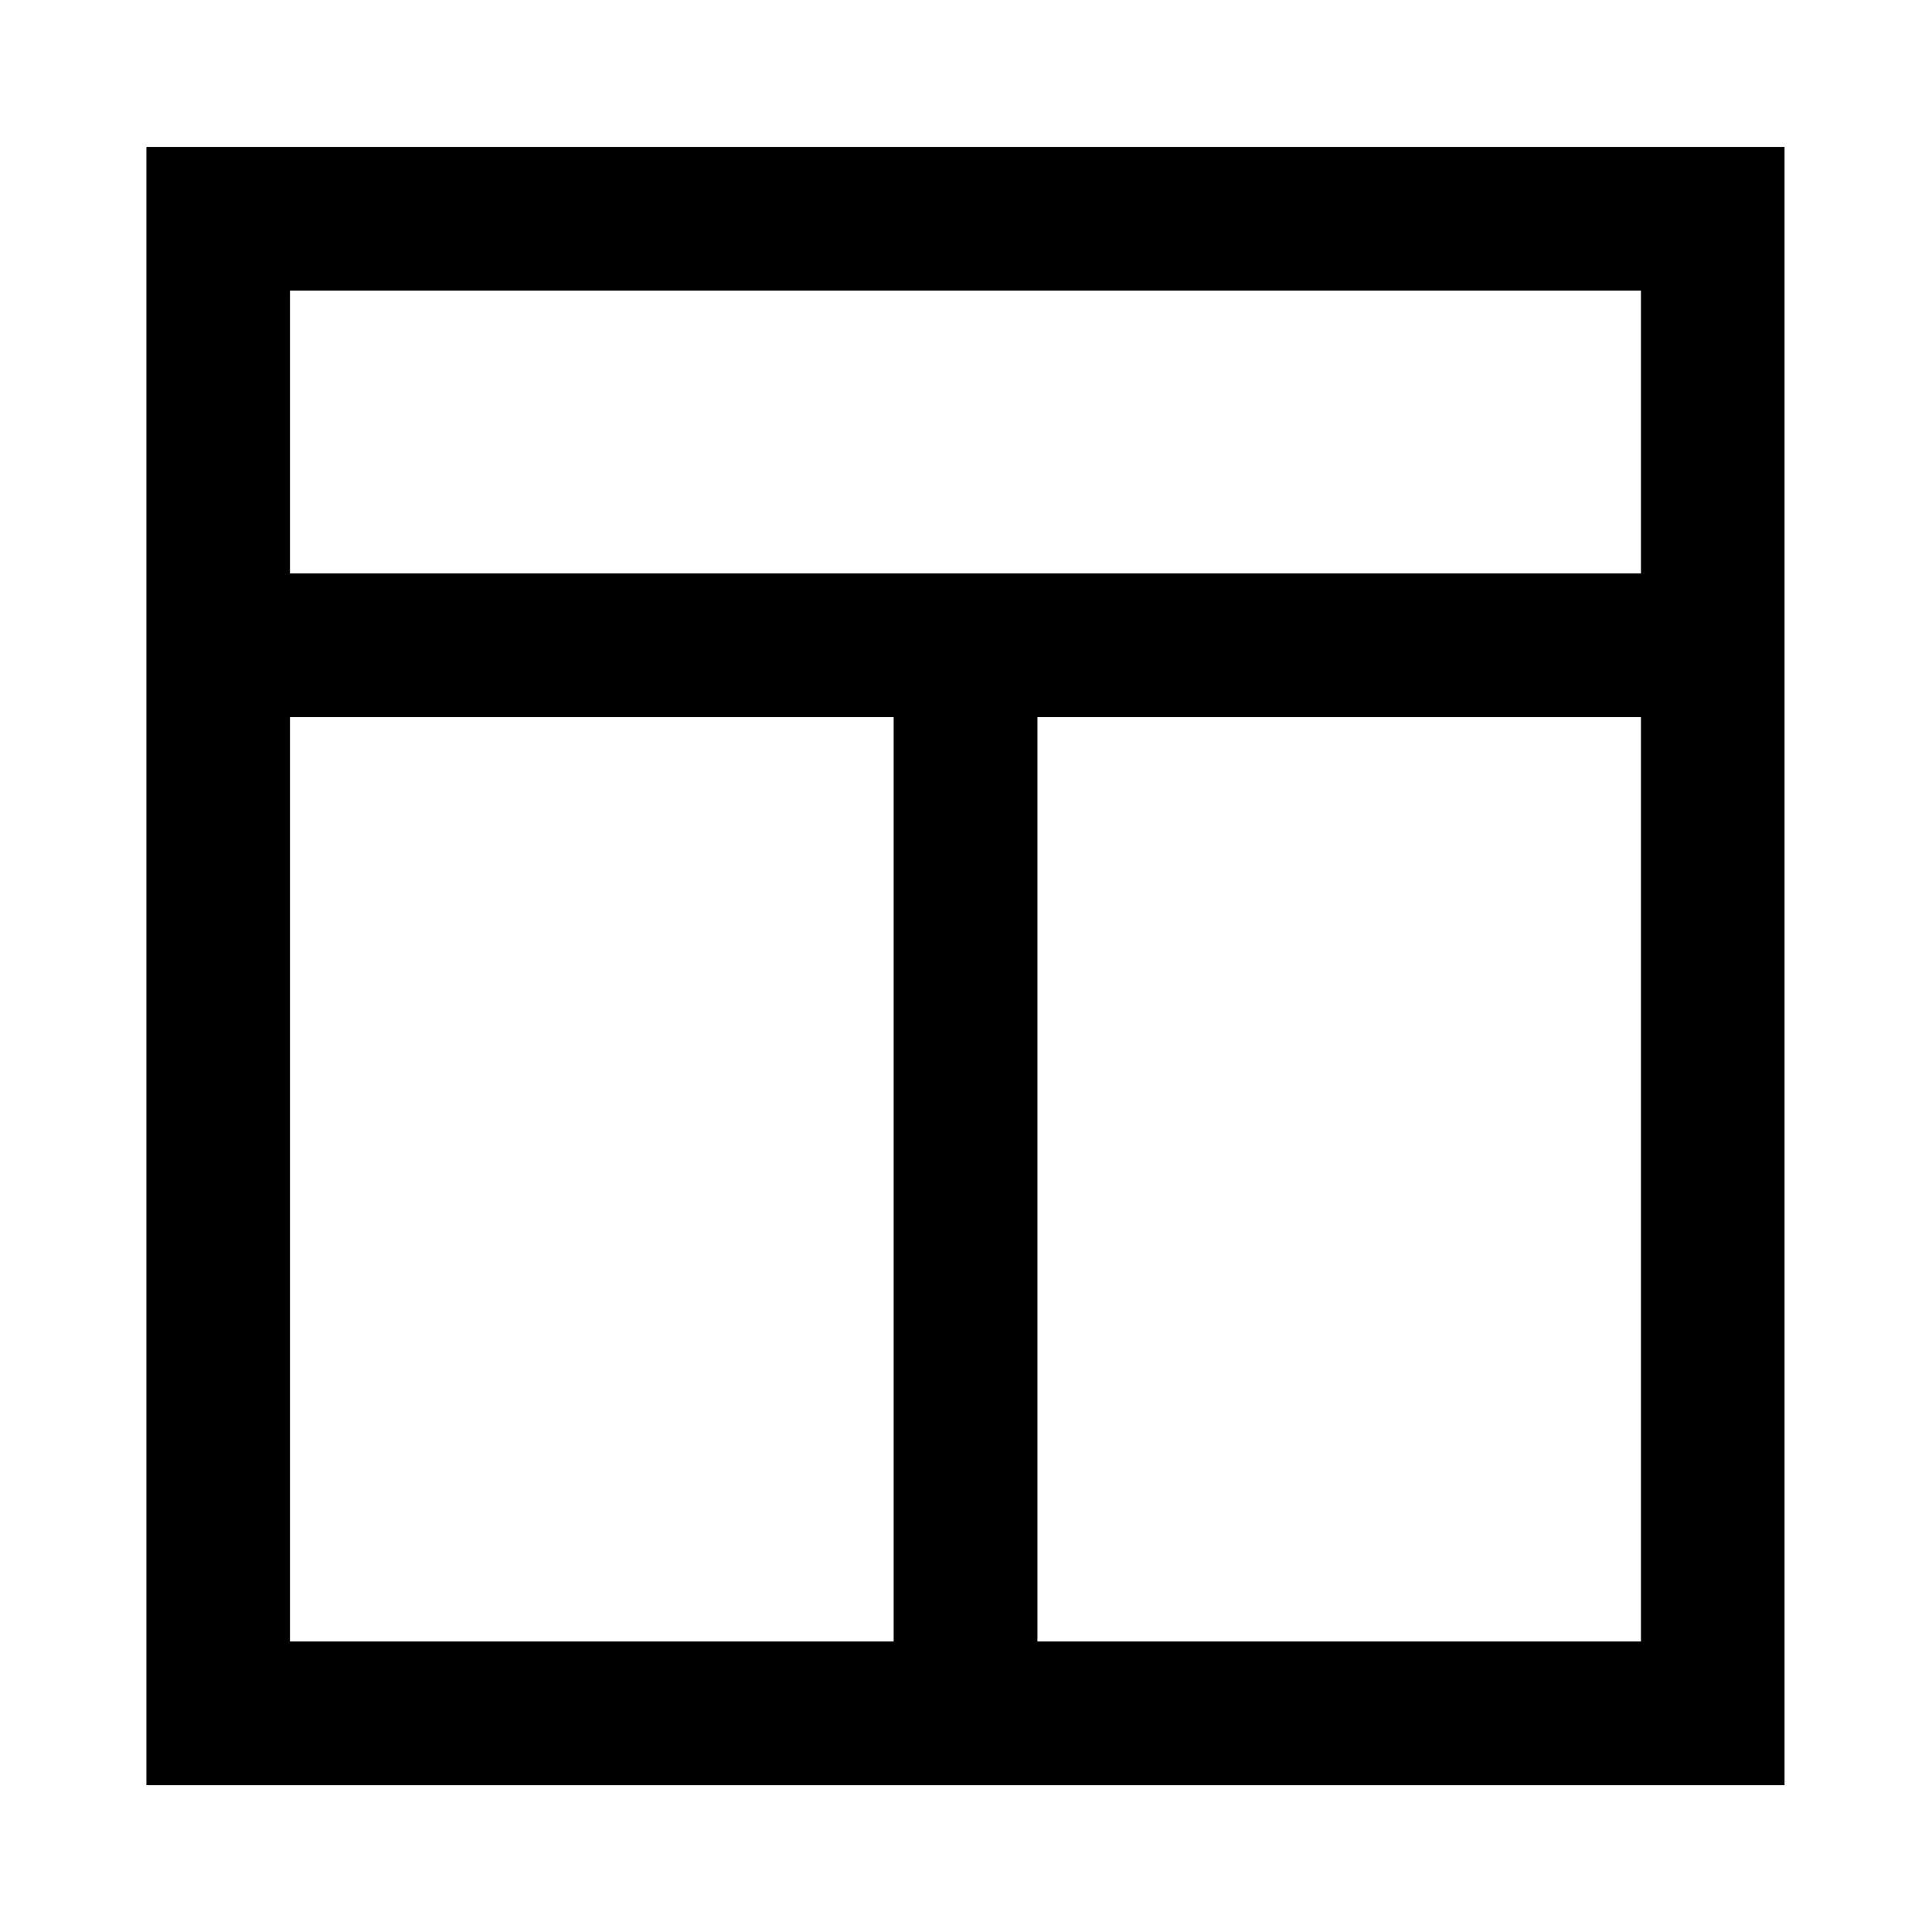
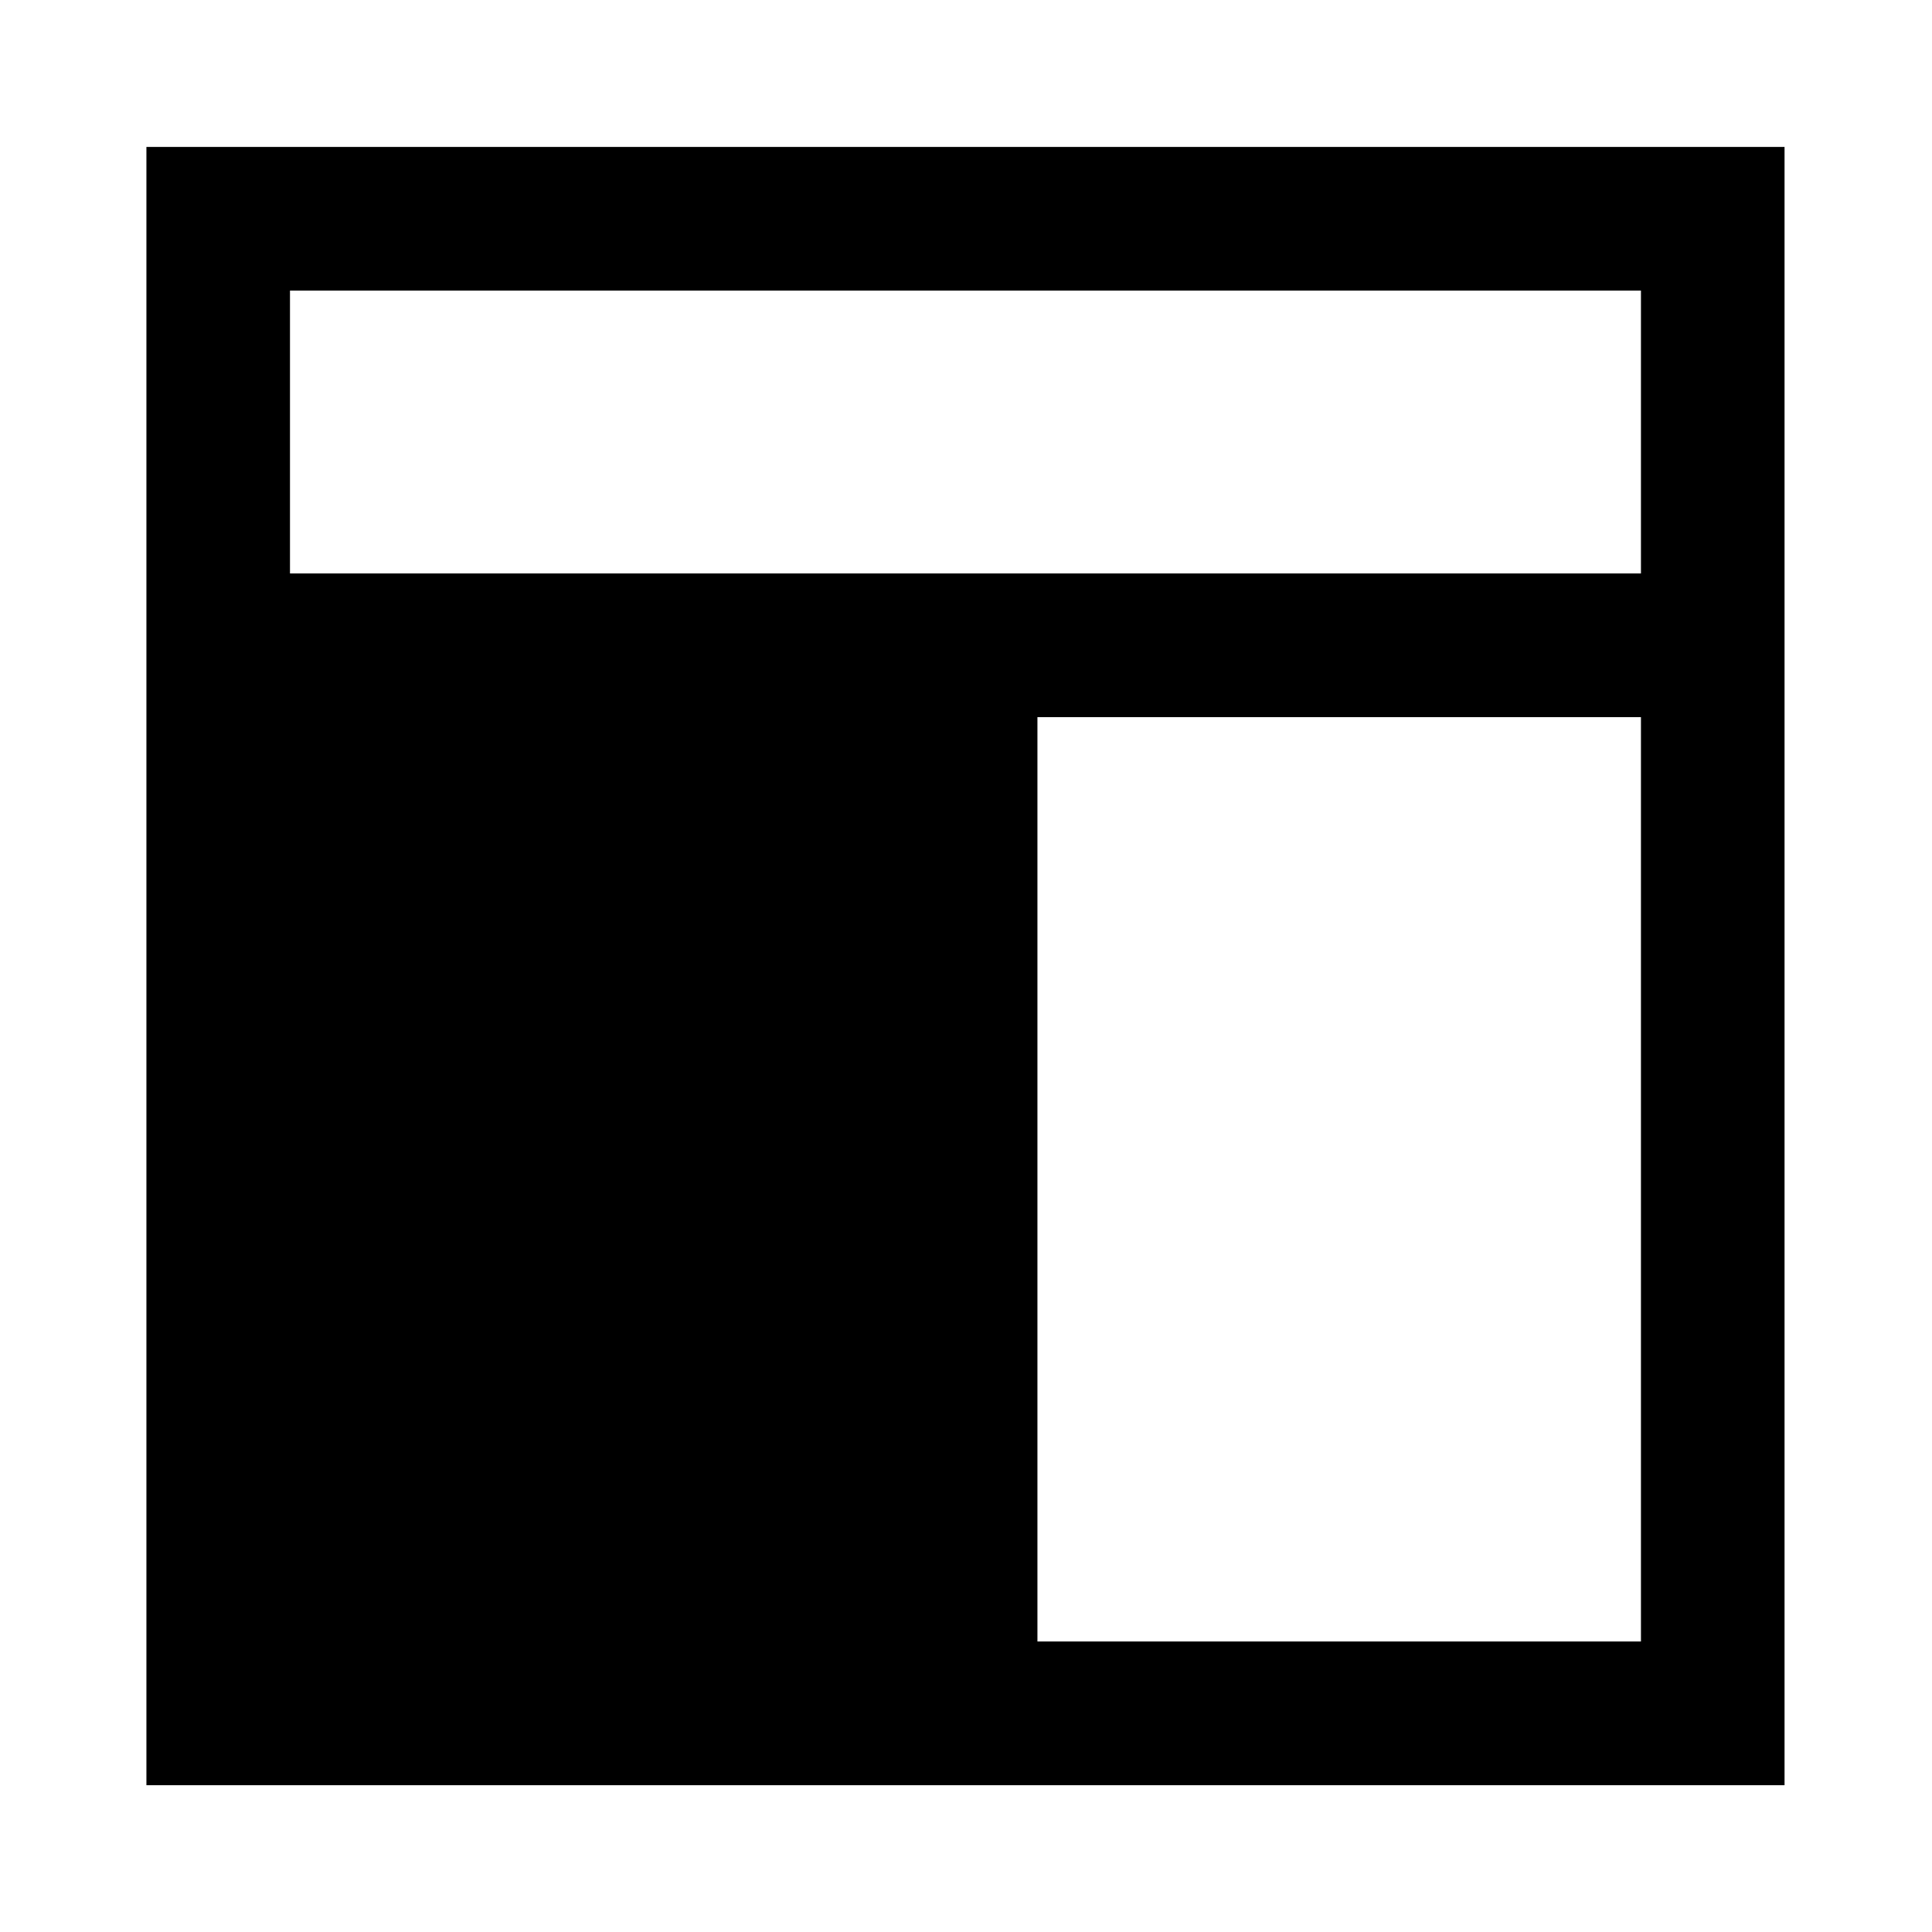
<svg xmlns="http://www.w3.org/2000/svg" fill="#000000" width="800px" height="800px" version="1.1" viewBox="144 144 512 512">
-   <path d="m418.93 334.05h159.94v244.96h-159.94zm-198.08 0h159.98v244.96h-159.98zm0-113.04h358.02v74.961h-358.02zm-38.047-38.07v434.16h434.12v-434.16z" />
+   <path d="m418.93 334.05h159.94v244.96h-159.94zm-198.08 0h159.98h-159.98zm0-113.04h358.02v74.961h-358.02zm-38.047-38.07v434.16h434.12v-434.16z" />
</svg>